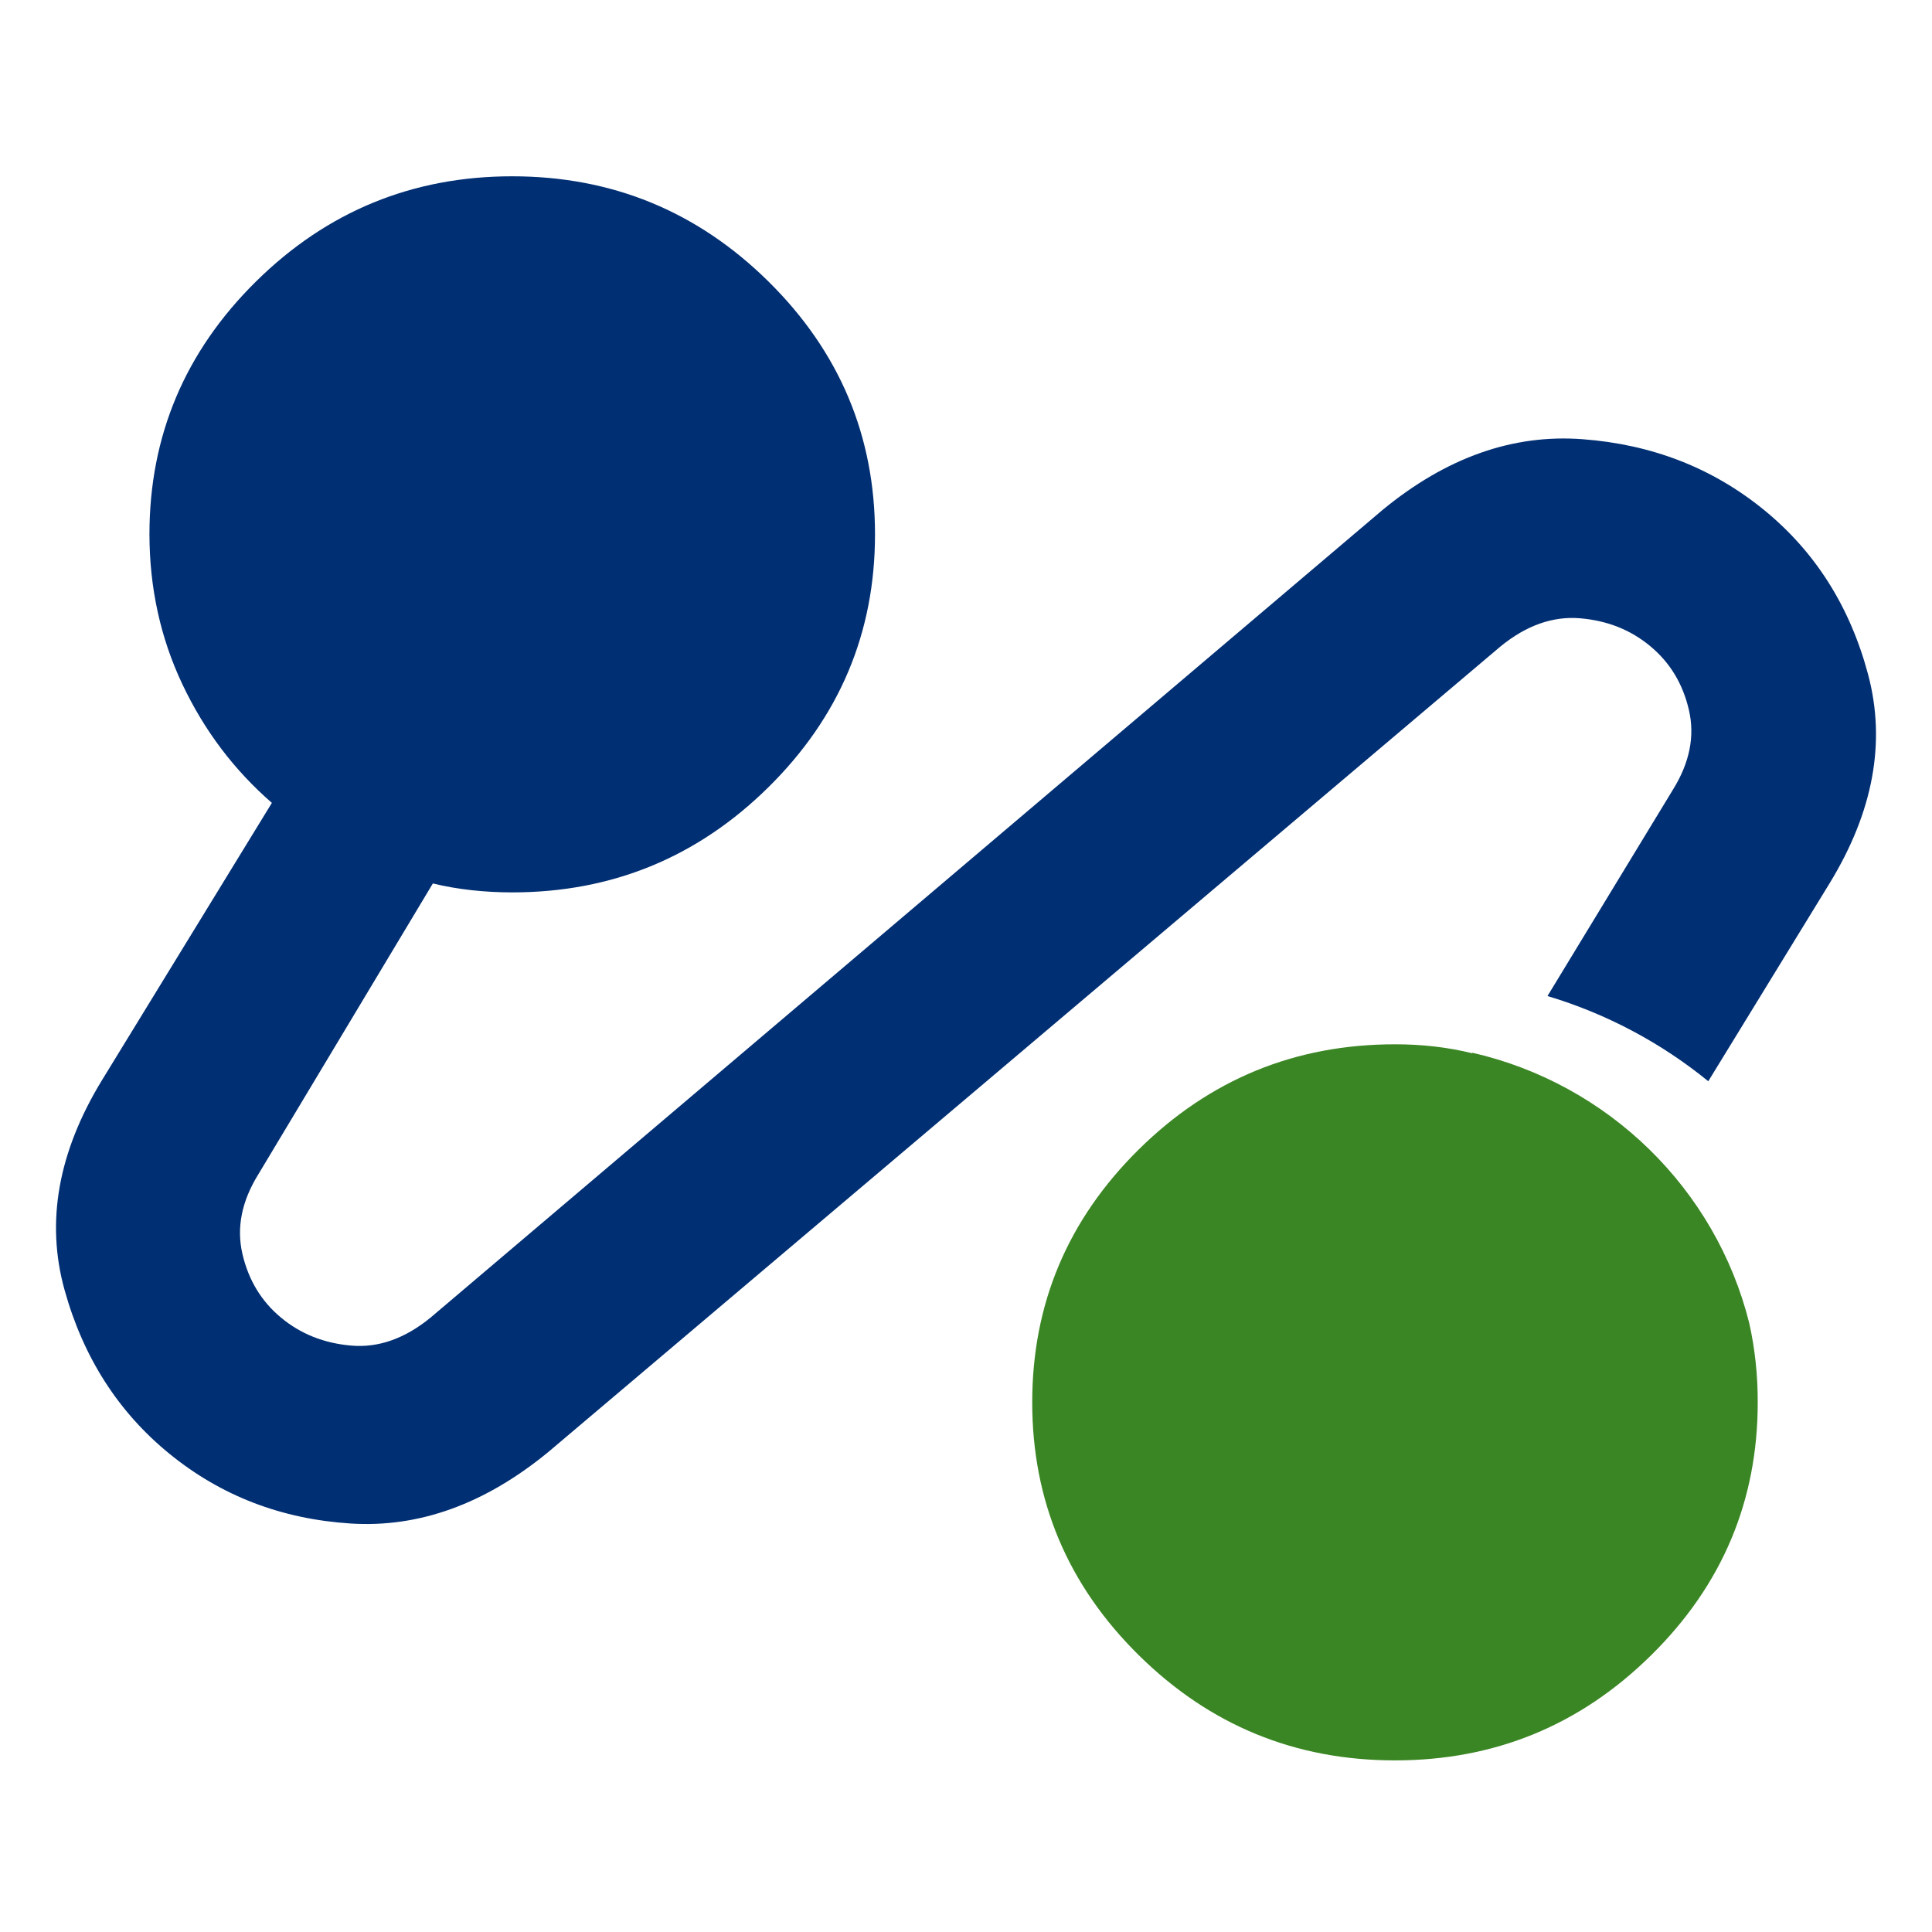
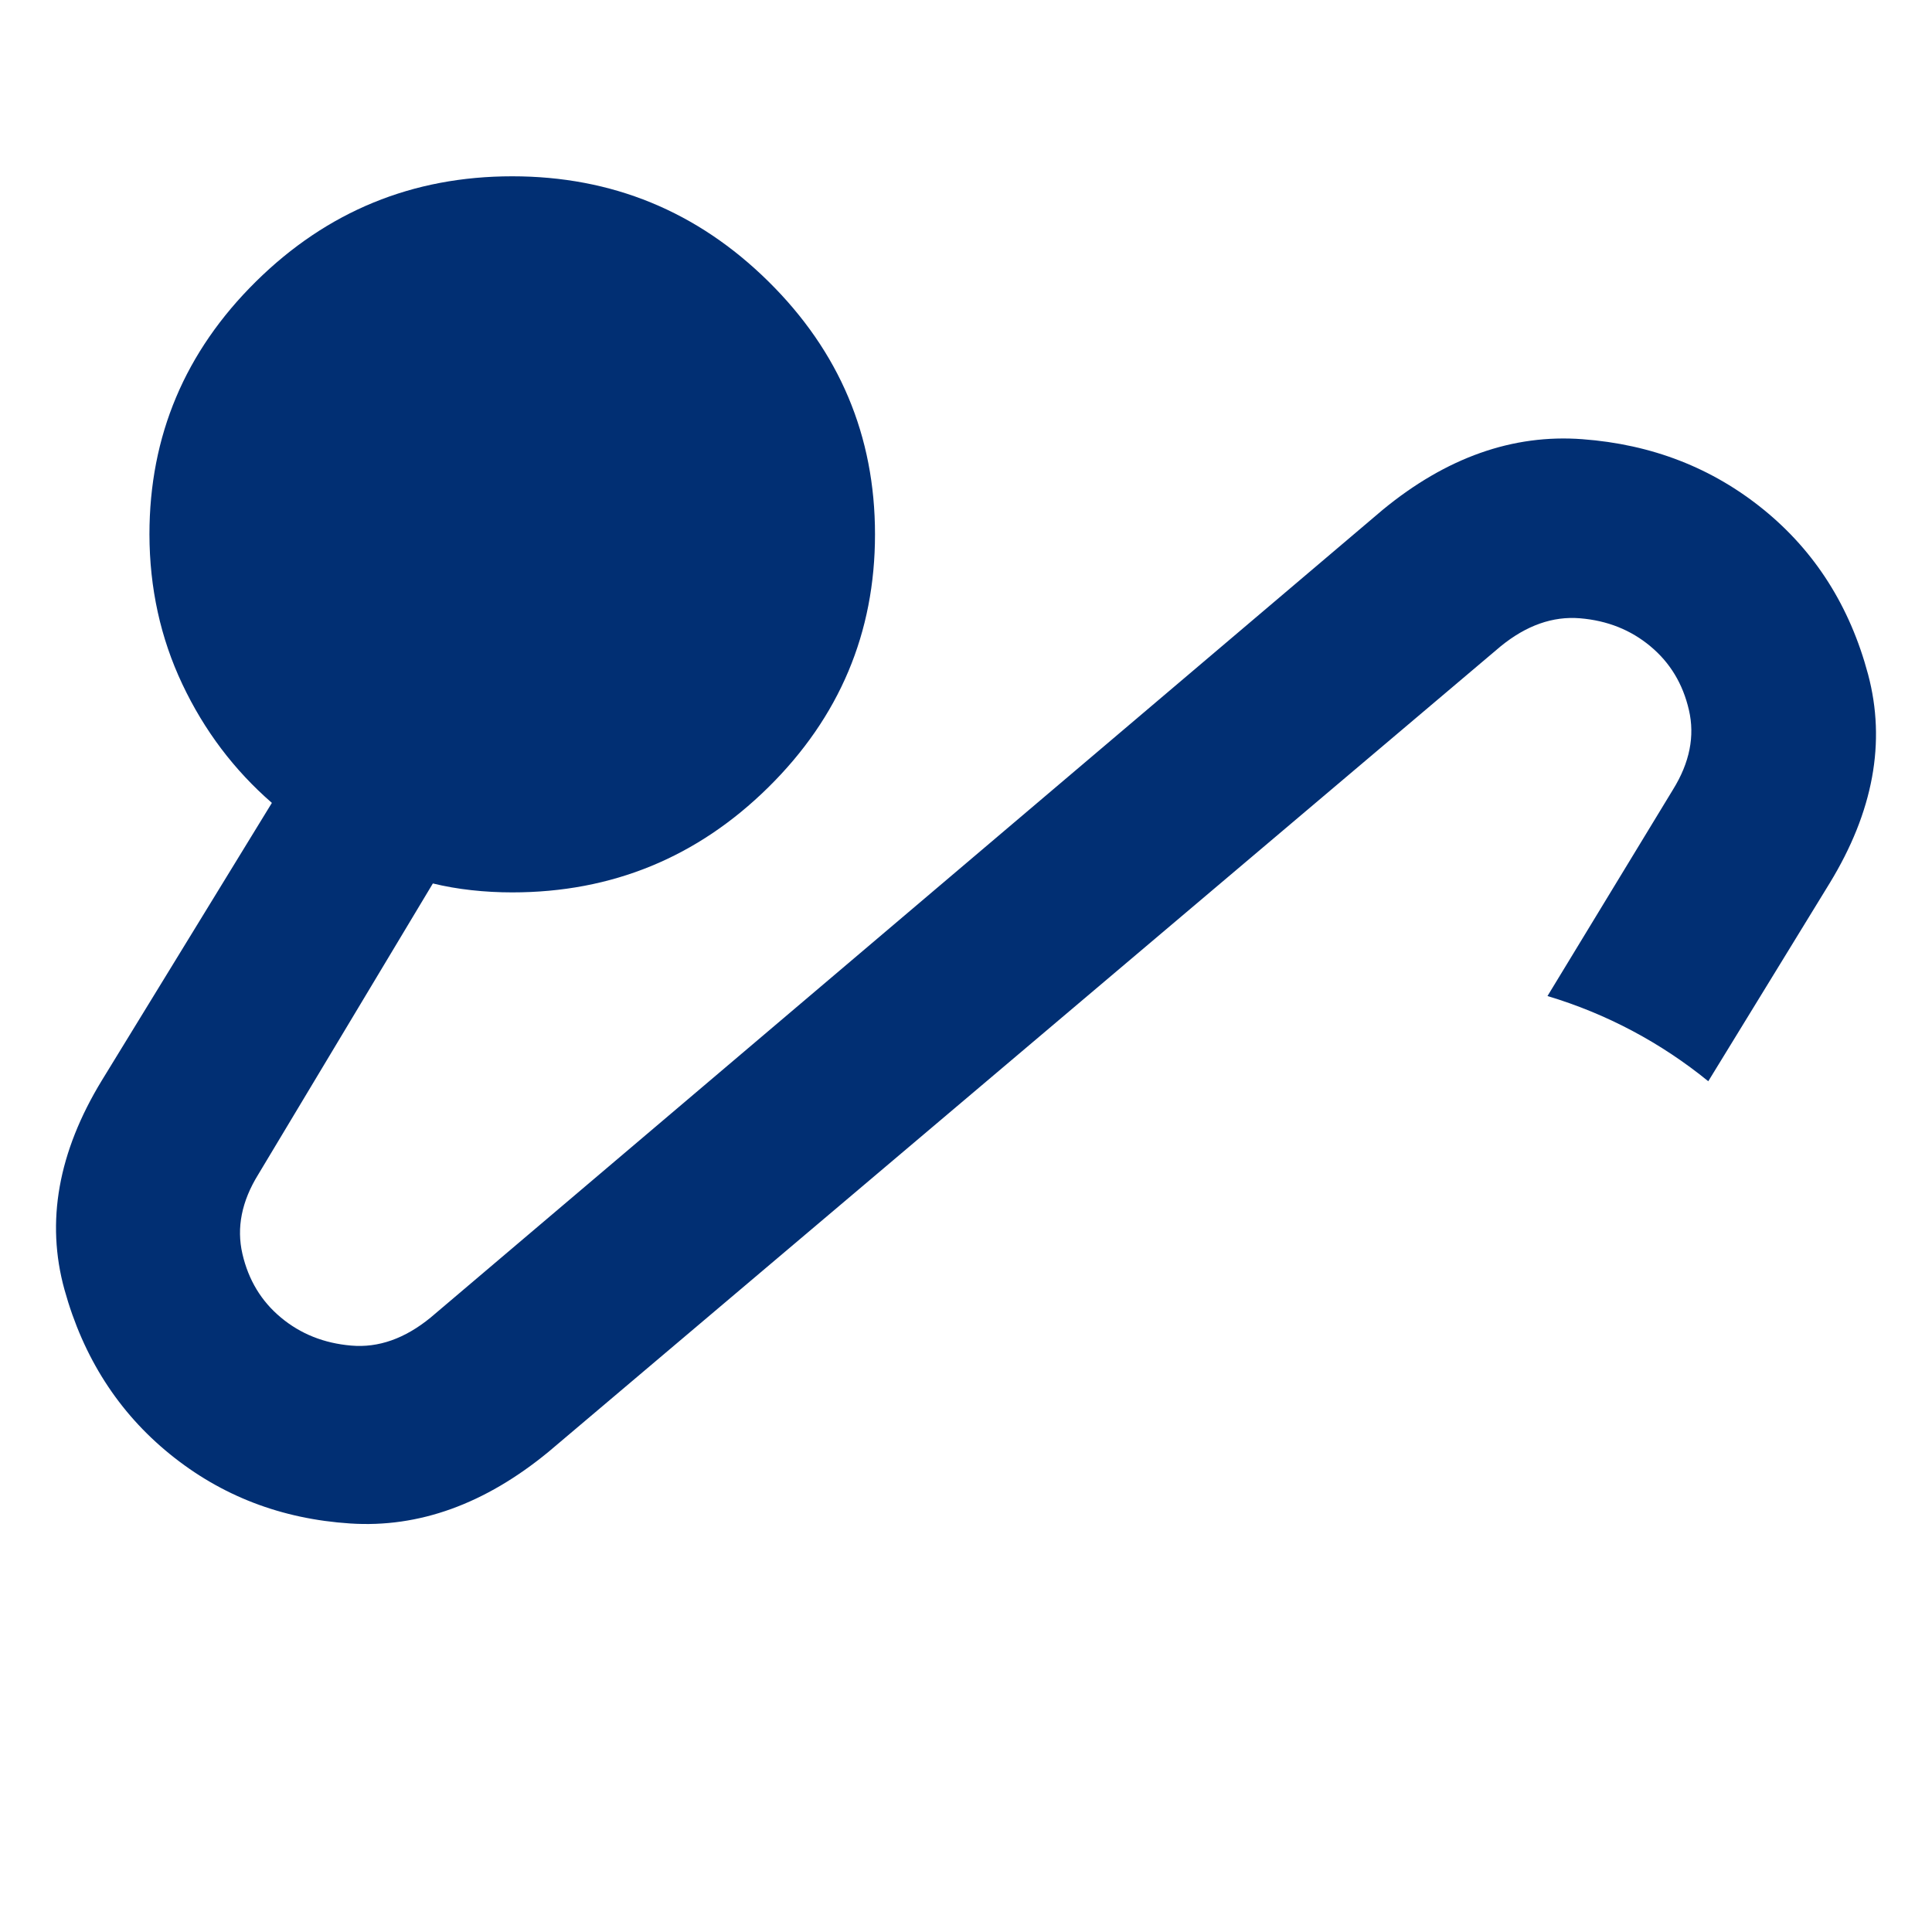
<svg xmlns="http://www.w3.org/2000/svg" width="40" height="40" viewBox="0 0 40 40" fill="none">
  <path d="M7.25 31.542C8.673 31.635 10.042 31.14 11.356 30.059L31.071 13.38C31.603 12.947 32.151 12.754 32.714 12.801C33.278 12.848 33.763 13.041 34.169 13.38C34.576 13.718 34.842 14.158 34.967 14.699C35.093 15.24 34.983 15.789 34.639 16.345L32.039 20.622C33.27 20.99 34.398 21.596 35.368 22.386L37.878 18.291C38.785 16.808 39.051 15.364 38.676 13.96C38.3 12.555 37.58 11.419 36.516 10.553C35.452 9.687 34.201 9.2 32.761 9.093C31.322 8.985 29.945 9.472 28.63 10.553L8.915 27.279C8.383 27.714 7.835 27.908 7.272 27.859C6.709 27.811 6.224 27.618 5.817 27.279C5.41 26.941 5.144 26.501 5.019 25.96C4.894 25.419 5.003 24.87 5.348 24.314L8.962 18.291C9.212 18.352 9.478 18.399 9.76 18.43C10.042 18.461 10.323 18.476 10.605 18.476C12.67 18.476 14.438 17.75 15.909 16.299C17.38 14.847 18.116 13.101 18.116 11.063C18.116 9.024 17.38 7.279 15.909 5.827C14.438 4.376 12.67 3.65 10.605 3.65C8.54 3.65 6.771 4.376 5.301 5.827C3.83 7.279 3.094 9.024 3.094 11.063C3.096 12.175 3.323 13.21 3.776 14.167C4.229 15.125 4.847 15.943 5.629 16.623L2.109 22.368C1.204 23.852 0.946 25.296 1.335 26.701C1.724 28.106 2.452 29.241 3.517 30.106C4.582 30.971 5.826 31.449 7.25 31.542Z" fill="#012F73" />
-   <path d="M36.216 27.393C35.523 24.617 33.299 22.44 30.484 21.796L30.478 21.806C30.229 21.744 29.971 21.698 29.704 21.667C29.437 21.636 29.163 21.621 28.882 21.621C26.816 21.621 25.048 22.346 23.577 23.798C22.107 25.25 21.371 26.995 21.371 29.034C21.371 31.073 22.107 32.818 23.577 34.269C25.048 35.721 26.816 36.447 28.882 36.447C30.947 36.447 32.715 35.721 34.186 34.269C35.657 32.818 36.392 31.073 36.392 29.034C36.393 28.467 36.334 27.92 36.216 27.393Z" fill="#3B8624" />
</svg>